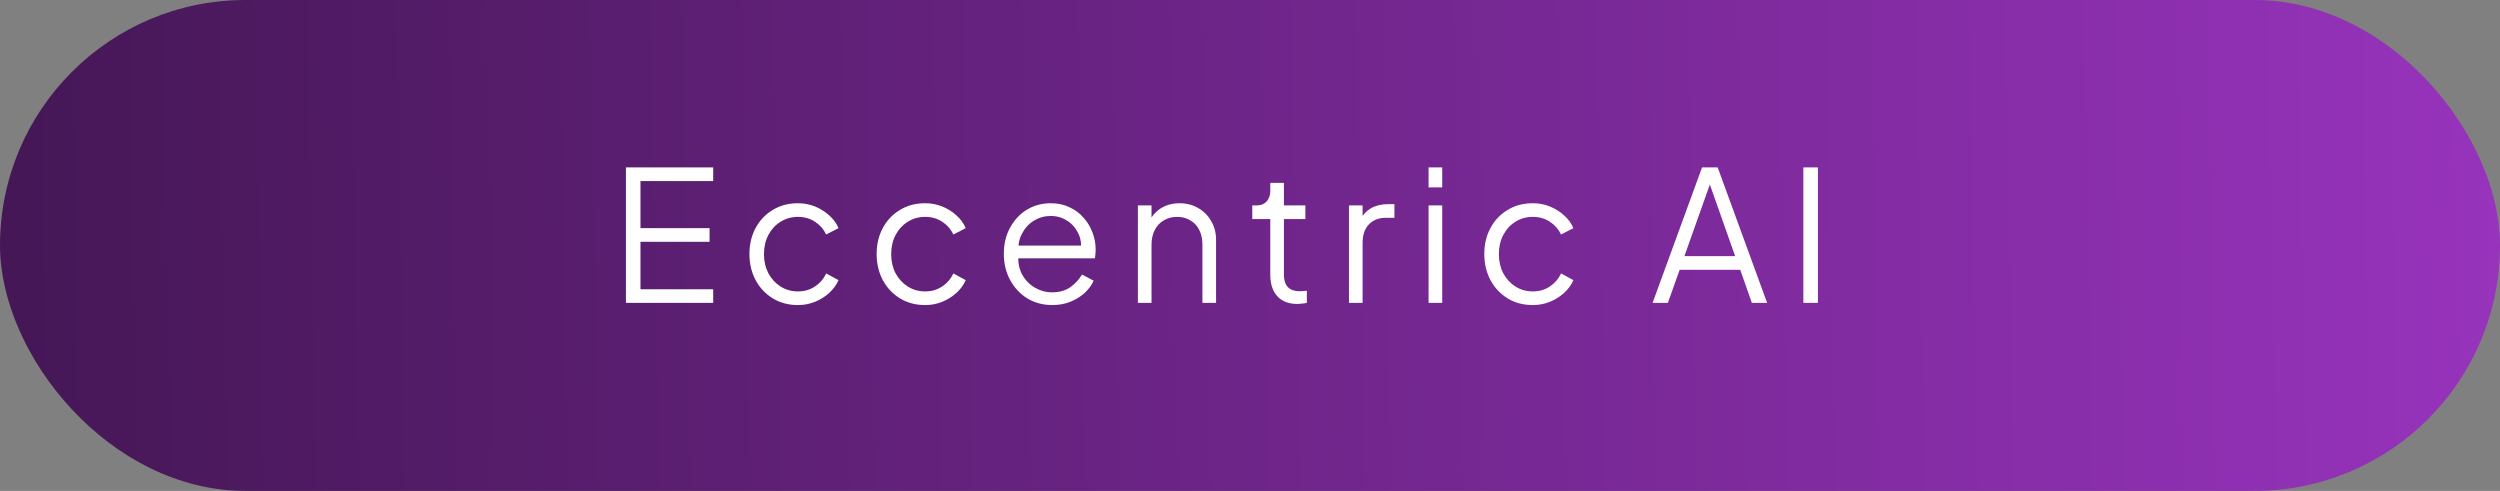
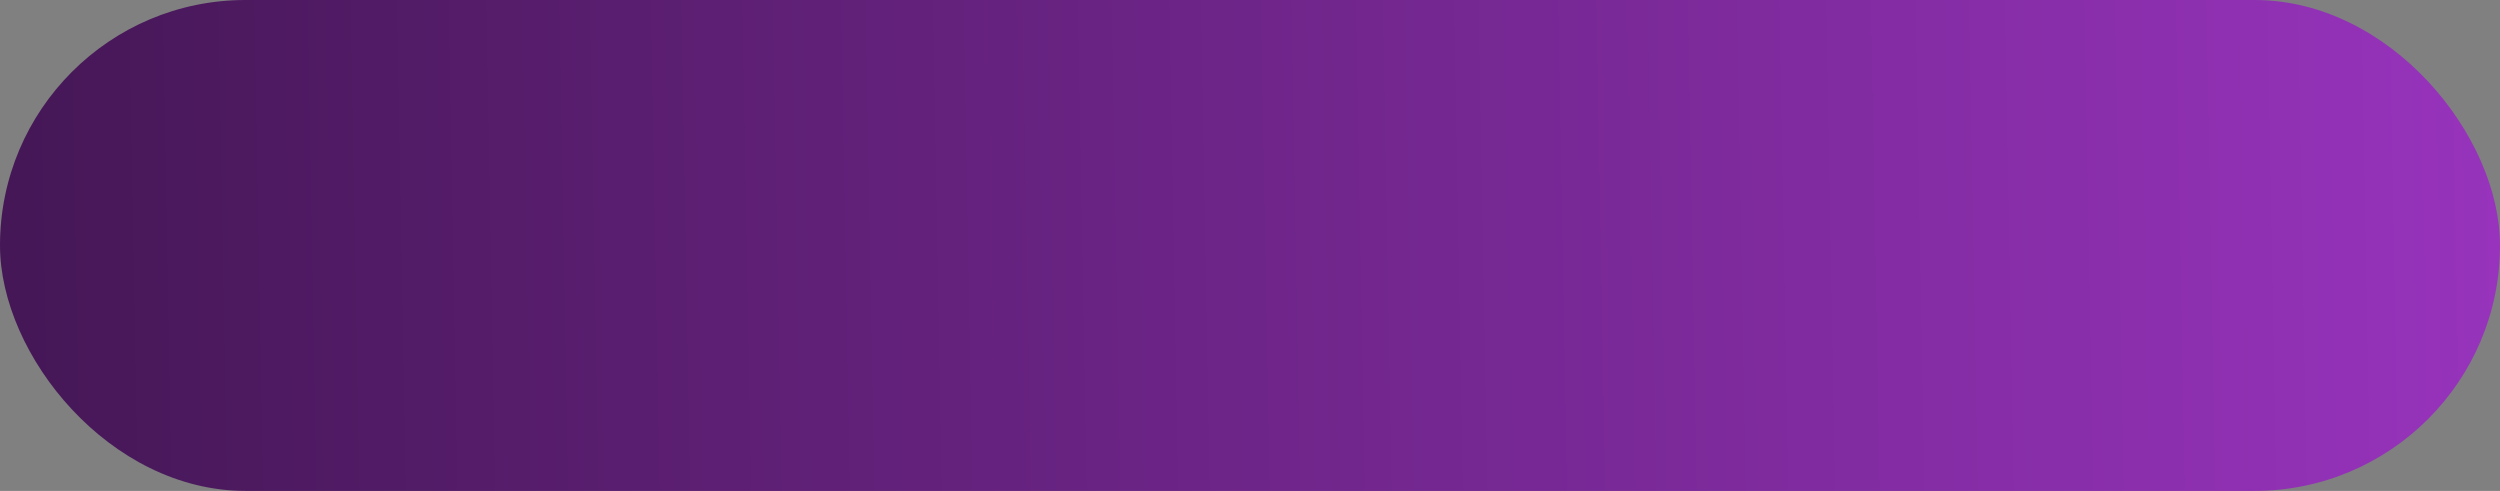
<svg xmlns="http://www.w3.org/2000/svg" width="275" height="54" viewBox="0 0 275 54" fill="none">
  <rect x="0" y="0" width="275" height="54" fill="#808080" stroke="none" />
  <rect width="275" height="54" rx="27" fill="url(#paint0_linear_2008_2)" />
-   <path d="M68.852 33.316V18.416H78.452V19.916H70.452V25.096H78.052V26.596H70.452V31.816H78.452V33.316H68.852ZM87.778 33.556C86.725 33.556 85.798 33.309 84.998 32.816C84.198 32.322 83.571 31.656 83.118 30.816C82.665 29.962 82.438 29.002 82.438 27.936C82.438 26.869 82.665 25.916 83.118 25.076C83.571 24.236 84.198 23.576 84.998 23.096C85.798 22.602 86.725 22.356 87.778 22.356C88.445 22.356 89.071 22.476 89.658 22.716C90.245 22.956 90.765 23.282 91.218 23.696C91.671 24.096 92.011 24.562 92.238 25.096L90.878 25.796C90.611 25.222 90.205 24.756 89.658 24.396C89.111 24.036 88.485 23.856 87.778 23.856C87.071 23.856 86.431 24.036 85.858 24.396C85.298 24.742 84.851 25.229 84.518 25.856C84.198 26.469 84.038 27.169 84.038 27.956C84.038 28.729 84.198 29.429 84.518 30.056C84.851 30.669 85.298 31.156 85.858 31.516C86.431 31.876 87.071 32.056 87.778 32.056C88.485 32.056 89.105 31.876 89.638 31.516C90.185 31.156 90.598 30.676 90.878 30.076L92.238 30.816C92.011 31.336 91.671 31.802 91.218 32.216C90.765 32.629 90.245 32.956 89.658 33.196C89.071 33.436 88.445 33.556 87.778 33.556ZM101.77 33.556C100.717 33.556 99.79 33.309 98.99 32.816C98.19 32.322 97.564 31.656 97.11 30.816C96.657 29.962 96.43 29.002 96.43 27.936C96.43 26.869 96.657 25.916 97.11 25.076C97.564 24.236 98.19 23.576 98.99 23.096C99.79 22.602 100.717 22.356 101.77 22.356C102.437 22.356 103.064 22.476 103.65 22.716C104.237 22.956 104.757 23.282 105.21 23.696C105.664 24.096 106.004 24.562 106.23 25.096L104.87 25.796C104.604 25.222 104.197 24.756 103.65 24.396C103.104 24.036 102.477 23.856 101.77 23.856C101.064 23.856 100.424 24.036 99.85 24.396C99.29 24.742 98.844 25.229 98.51 25.856C98.19 26.469 98.03 27.169 98.03 27.956C98.03 28.729 98.19 29.429 98.51 30.056C98.844 30.669 99.29 31.156 99.85 31.516C100.424 31.876 101.064 32.056 101.77 32.056C102.477 32.056 103.097 31.876 103.63 31.516C104.177 31.156 104.59 30.676 104.87 30.076L106.23 30.816C106.004 31.336 105.664 31.802 105.21 32.216C104.757 32.629 104.237 32.956 103.65 33.196C103.064 33.436 102.437 33.556 101.77 33.556ZM115.742 33.556C114.742 33.556 113.836 33.316 113.022 32.836C112.222 32.342 111.589 31.669 111.122 30.816C110.656 29.962 110.422 28.996 110.422 27.916C110.422 26.836 110.649 25.882 111.102 25.056C111.556 24.216 112.169 23.556 112.942 23.076C113.729 22.596 114.609 22.356 115.582 22.356C116.356 22.356 117.042 22.502 117.642 22.796C118.256 23.076 118.776 23.462 119.202 23.956C119.629 24.436 119.956 24.982 120.182 25.596C120.409 26.196 120.522 26.816 120.522 27.456C120.522 27.589 120.516 27.742 120.502 27.916C120.489 28.076 120.469 28.242 120.442 28.416H111.382V27.016H119.582L118.862 27.616C118.982 26.882 118.896 26.229 118.602 25.656C118.322 25.069 117.916 24.609 117.382 24.276C116.849 23.929 116.249 23.756 115.582 23.756C114.916 23.756 114.296 23.929 113.722 24.276C113.162 24.622 112.722 25.109 112.402 25.736C112.082 26.349 111.956 27.082 112.022 27.936C111.956 28.789 112.089 29.536 112.422 30.176C112.769 30.802 113.236 31.289 113.822 31.636C114.422 31.982 115.062 32.156 115.742 32.156C116.529 32.156 117.189 31.969 117.722 31.596C118.256 31.222 118.689 30.756 119.022 30.196L120.302 30.876C120.089 31.356 119.762 31.802 119.322 32.216C118.882 32.616 118.356 32.942 117.742 33.196C117.142 33.436 116.476 33.556 115.742 33.556ZM125.167 33.316V22.596H126.667V24.676L126.327 24.596C126.594 23.902 127.027 23.356 127.627 22.956C128.24 22.556 128.947 22.356 129.747 22.356C130.507 22.356 131.187 22.529 131.787 22.876C132.4 23.222 132.88 23.702 133.227 24.316C133.587 24.916 133.767 25.596 133.767 26.356V33.316H132.267V26.936C132.267 26.282 132.147 25.729 131.907 25.276C131.68 24.822 131.354 24.476 130.927 24.236C130.514 23.982 130.034 23.856 129.487 23.856C128.94 23.856 128.454 23.982 128.027 24.236C127.6 24.476 127.267 24.829 127.027 25.296C126.787 25.749 126.667 26.296 126.667 26.936V33.316H125.167ZM142.732 33.436C141.772 33.436 141.032 33.156 140.512 32.596C139.992 32.036 139.732 31.236 139.732 30.196V24.096H137.752V22.596H138.252C138.705 22.596 139.065 22.449 139.332 22.156C139.599 21.849 139.732 21.469 139.732 21.016V20.116H141.232V22.596H143.592V24.096H141.232V30.196C141.232 30.556 141.285 30.876 141.392 31.156C141.499 31.422 141.679 31.636 141.932 31.796C142.199 31.956 142.552 32.036 142.992 32.036C143.099 32.036 143.225 32.029 143.372 32.016C143.519 32.002 143.645 31.989 143.752 31.976V33.316C143.592 33.356 143.412 33.382 143.212 33.396C143.012 33.422 142.852 33.436 142.732 33.436ZM148.386 33.316V22.596H149.886V24.356L149.686 24.096C149.939 23.589 150.319 23.189 150.826 22.896C151.346 22.602 151.973 22.456 152.706 22.456H153.386V23.956H152.446C151.673 23.956 151.053 24.196 150.586 24.676C150.119 25.156 149.886 25.836 149.886 26.716V33.316H148.386ZM157.144 33.316V22.596H158.644V33.316H157.144ZM157.144 20.616V18.416H158.644V20.616H157.144ZM168.614 33.556C167.561 33.556 166.634 33.309 165.834 32.816C165.034 32.322 164.407 31.656 163.954 30.816C163.501 29.962 163.274 29.002 163.274 27.936C163.274 26.869 163.501 25.916 163.954 25.076C164.407 24.236 165.034 23.576 165.834 23.096C166.634 22.602 167.561 22.356 168.614 22.356C169.281 22.356 169.907 22.476 170.494 22.716C171.081 22.956 171.601 23.282 172.054 23.696C172.507 24.096 172.847 24.562 173.074 25.096L171.714 25.796C171.447 25.222 171.041 24.756 170.494 24.396C169.947 24.036 169.321 23.856 168.614 23.856C167.907 23.856 167.267 24.036 166.694 24.396C166.134 24.742 165.687 25.229 165.354 25.856C165.034 26.469 164.874 27.169 164.874 27.956C164.874 28.729 165.034 29.429 165.354 30.056C165.687 30.669 166.134 31.156 166.694 31.516C167.267 31.876 167.907 32.056 168.614 32.056C169.321 32.056 169.941 31.876 170.474 31.516C171.021 31.156 171.434 30.676 171.714 30.076L173.074 30.816C172.847 31.336 172.507 31.802 172.054 32.216C171.601 32.629 171.081 32.956 170.494 33.196C169.907 33.436 169.281 33.556 168.614 33.556ZM181.785 33.316L187.225 18.416H188.945L194.385 33.316H192.705L191.425 29.676H184.765L183.465 33.316H181.785ZM185.285 28.176H190.865L187.845 19.616H188.325L185.285 28.176ZM198.371 33.316V18.416H199.971V33.316H198.371Z" fill="white" />
  <defs>
    <linearGradient id="paint0_linear_2008_2" x1="275" y1="23.254" x2="-0.046" y2="28.218" gradientUnits="userSpaceOnUse">
      <stop stop-color="#9733BC" />
      <stop offset="1" stop-color="#451756" />
    </linearGradient>
  </defs>
</svg>